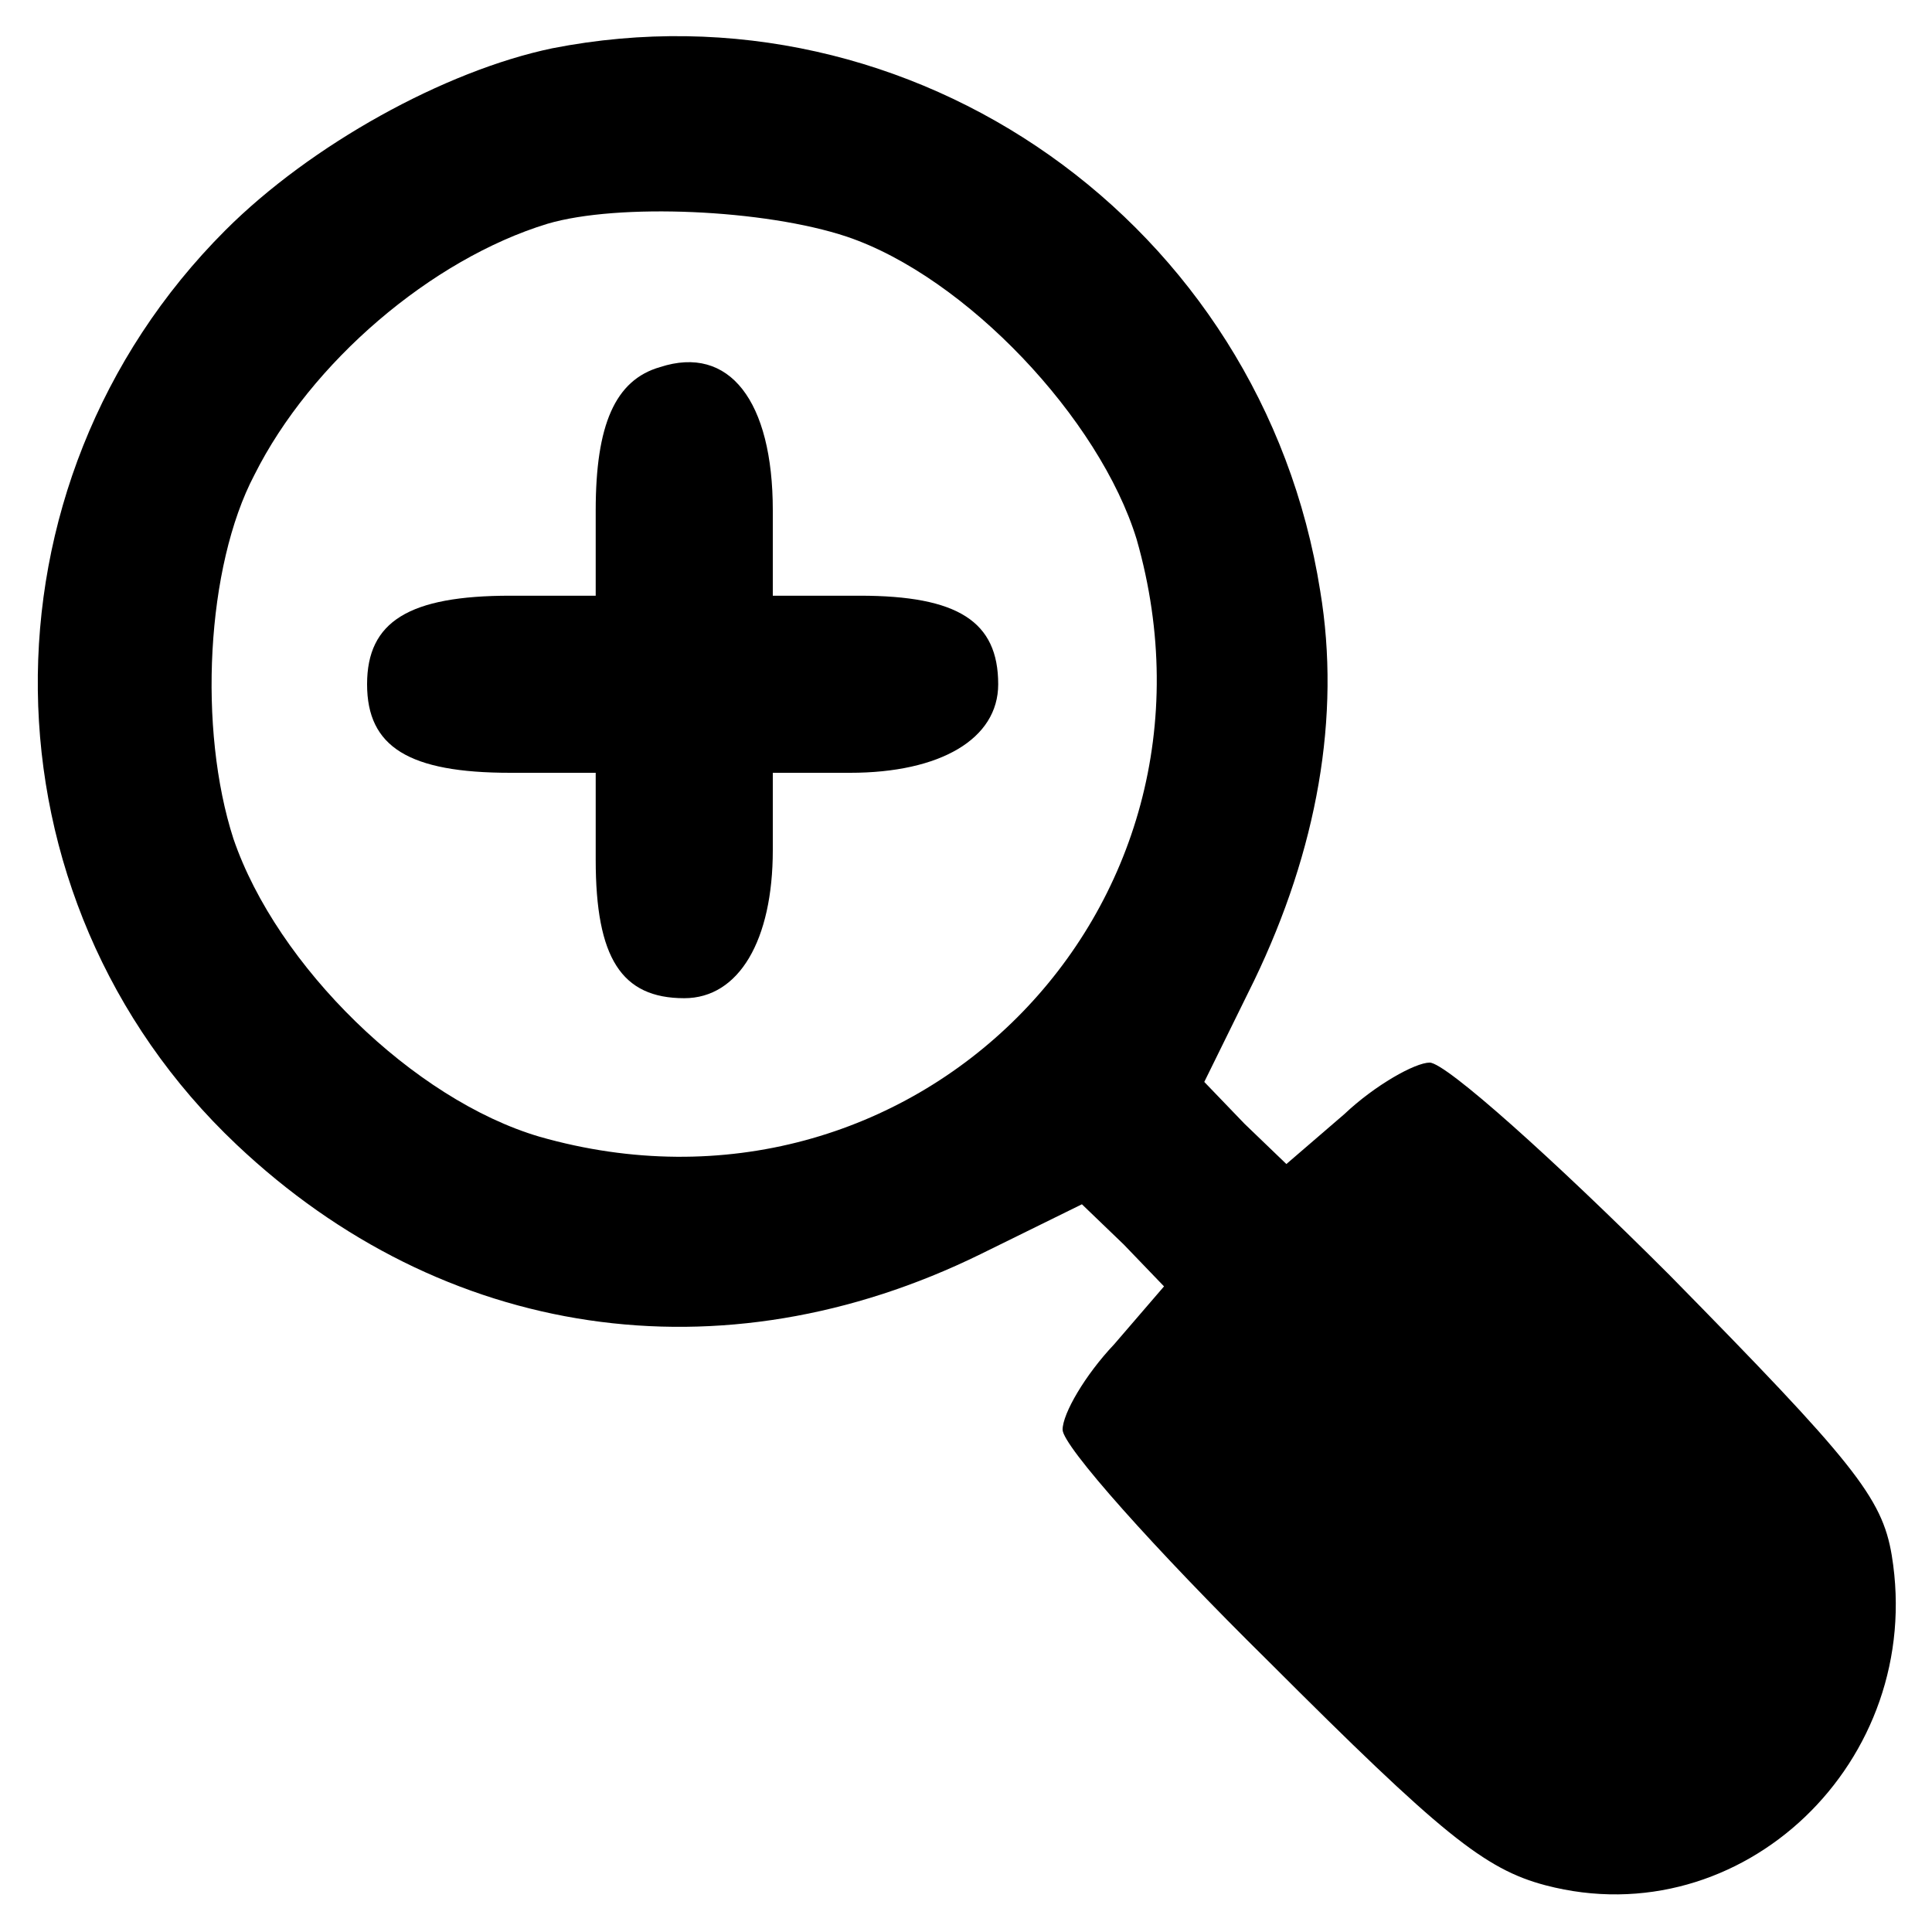
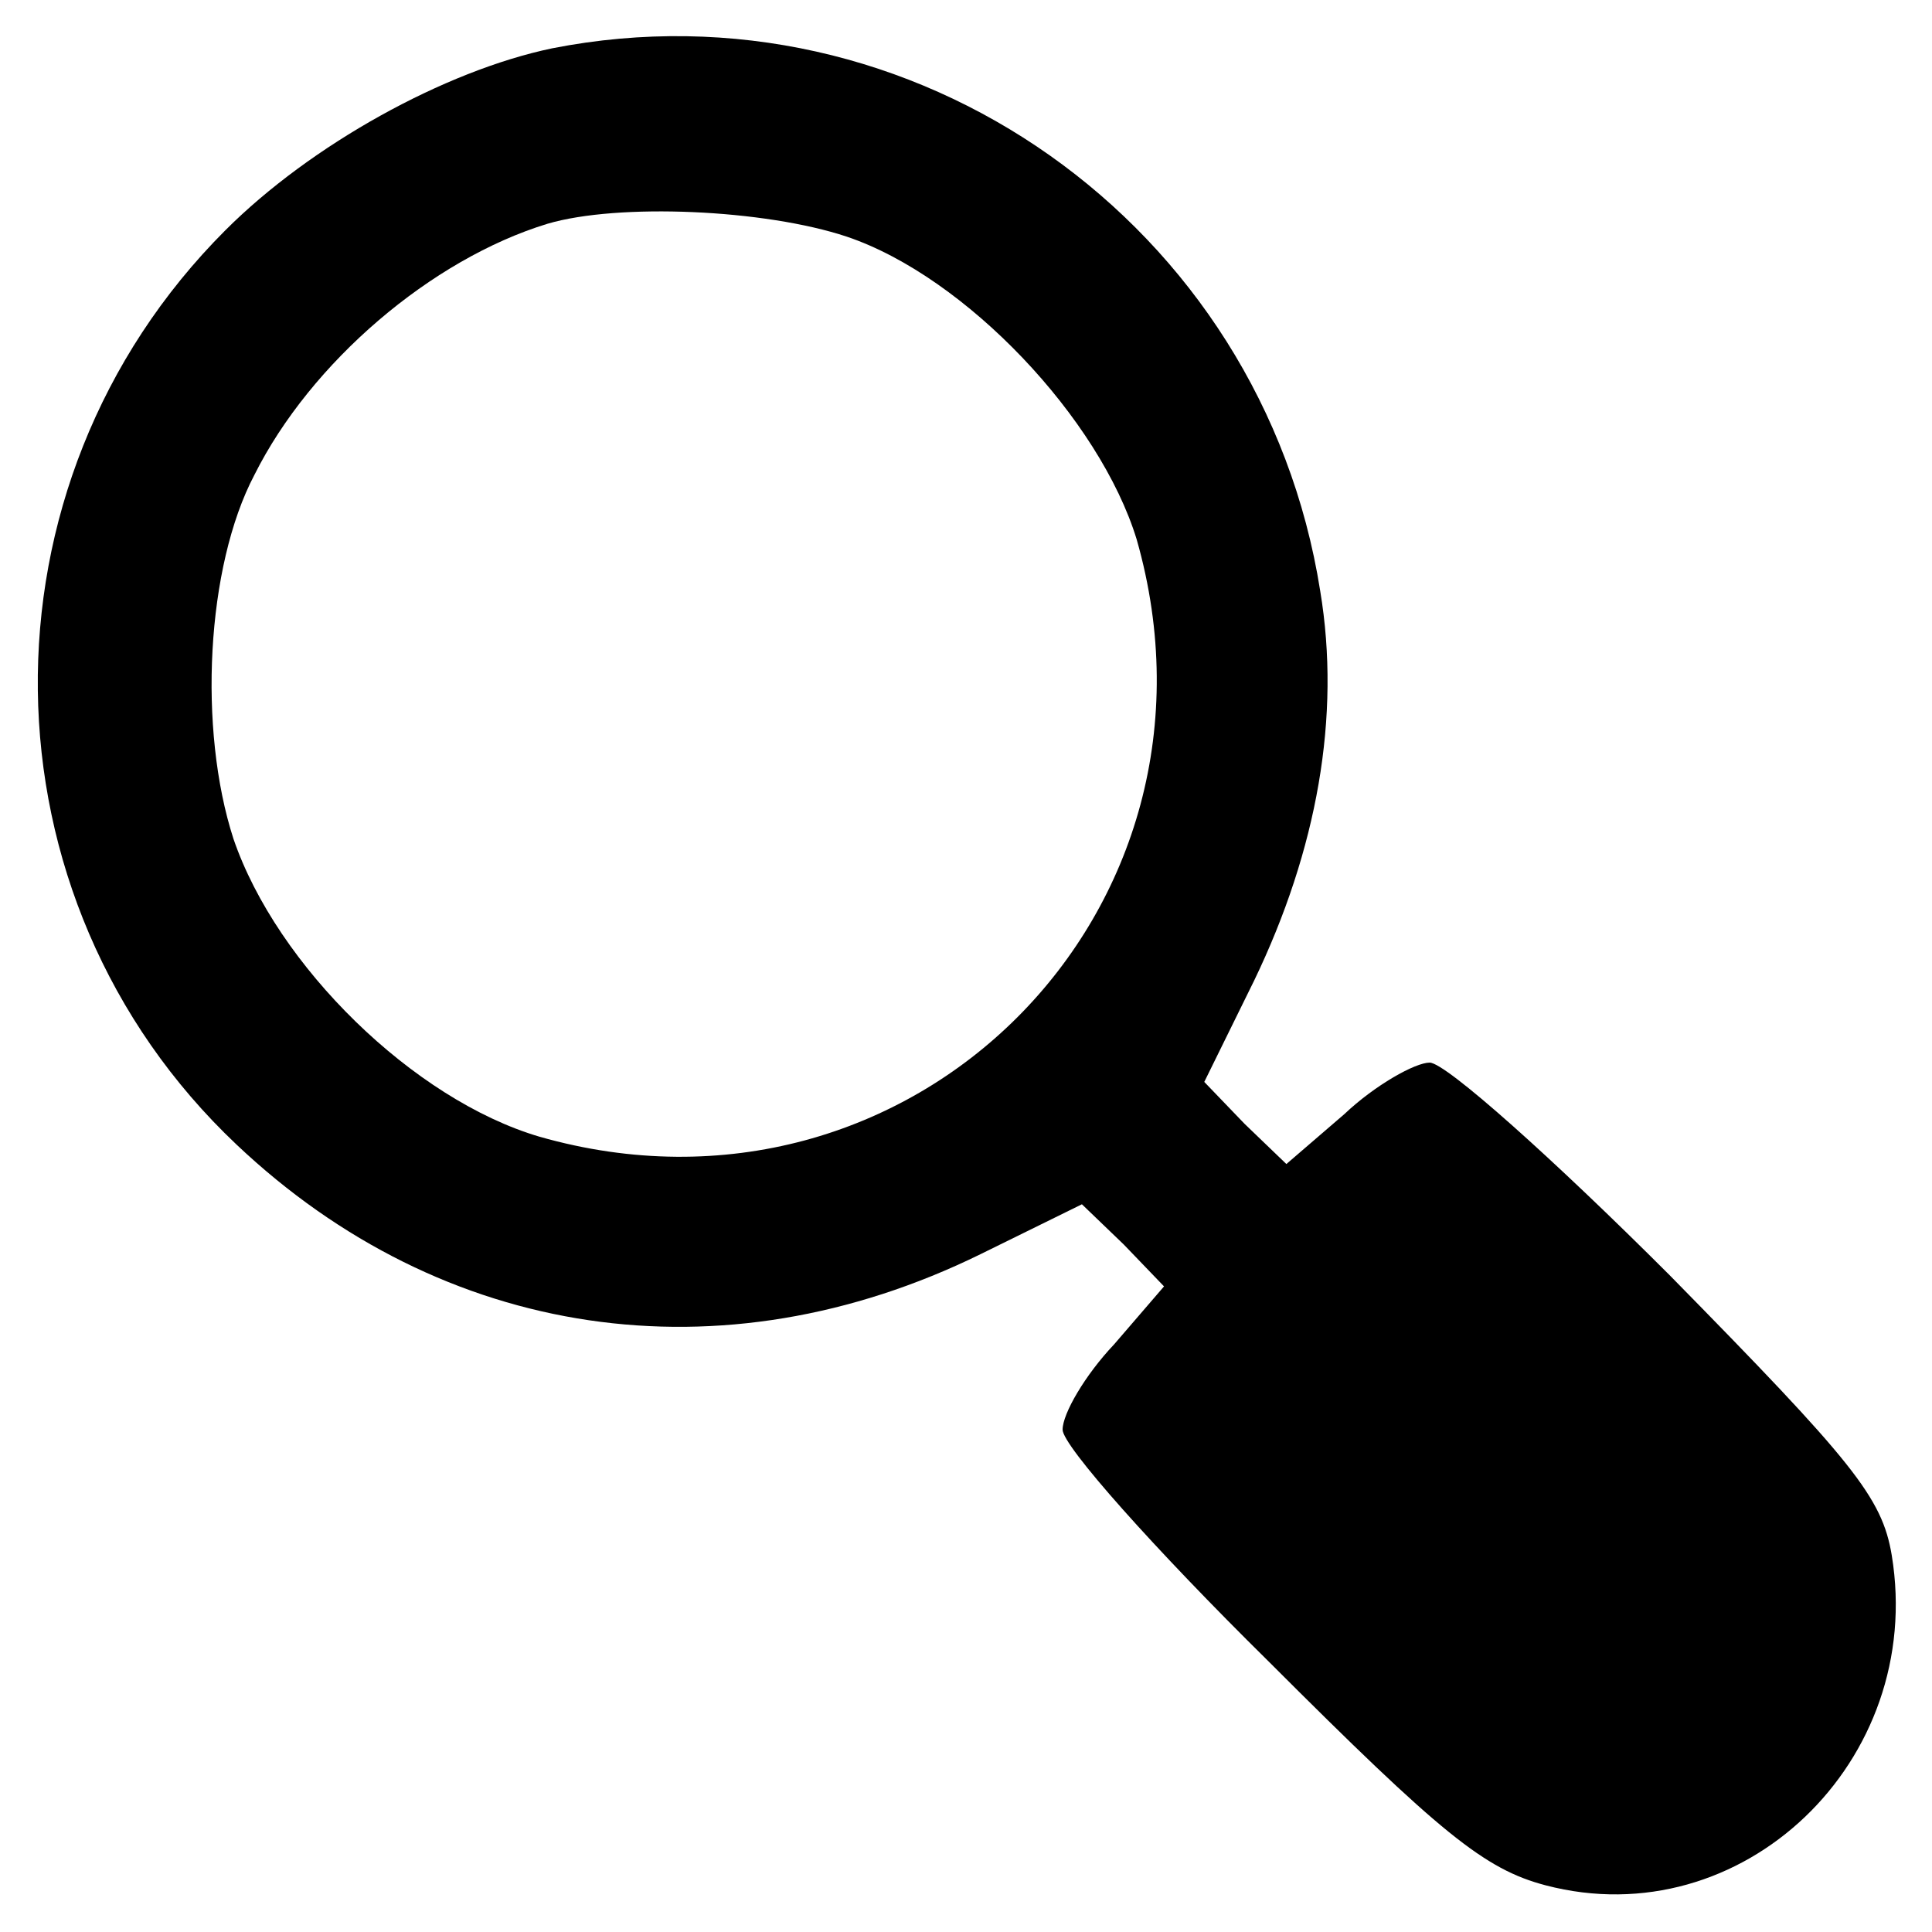
<svg xmlns="http://www.w3.org/2000/svg" version="1.0" width="120pt" height="120pt" viewBox="0 0 120 120" preserveAspectRatio="xMidYMid meet">
  <g transform="translate(0,120) scale(0.1,-0.1)" fill="#000000" stroke="none">
    <path d="M343 1170 c-67 -14 -150 -60 -203 -113 -158 -158 -155 -415 7 -568 128 -121 301 -147 462 -68 l63 31 26 -25 25 -26 -31 -36 c-18 -19 -32 -43 -32 -53 0 -10 57 -74 128 -144 107 -107 134 -129 172 -139 122 -32 236 77 215 205 -6 36 -24 58 -138 174 -72 72 -139 132 -149 132 -9 0 -34 -14 -53 -32 l-36 -31 -26 25 -25 26 31 63 c39 81 54 164 41 242 -36 228 -253 381 -477 337z m183 -117 c74 -25 157 -113 180 -188 66 -231 -140 -437 -371 -371 -78 23 -163 106 -190 185 -22 68 -17 169 13 226 35 70 110 134 182 156 44 13 135 9 186 -8z" />
-     <path d="M410 972 c-28 -8 -40 -36 -40 -89 l0 -53 -53 0 c-63 0 -89 -16 -89 -55 0 -39 26 -55 89 -55 l53 0 0 -54 c0 -61 16 -86 55 -86 34 0 55 36 55 92 l0 48 48 0 c56 0 92 21 92 55 0 39 -25 55 -86 55 l-54 0 0 53 c0 68 -27 103 -70 89z" />
  </g>
</svg>